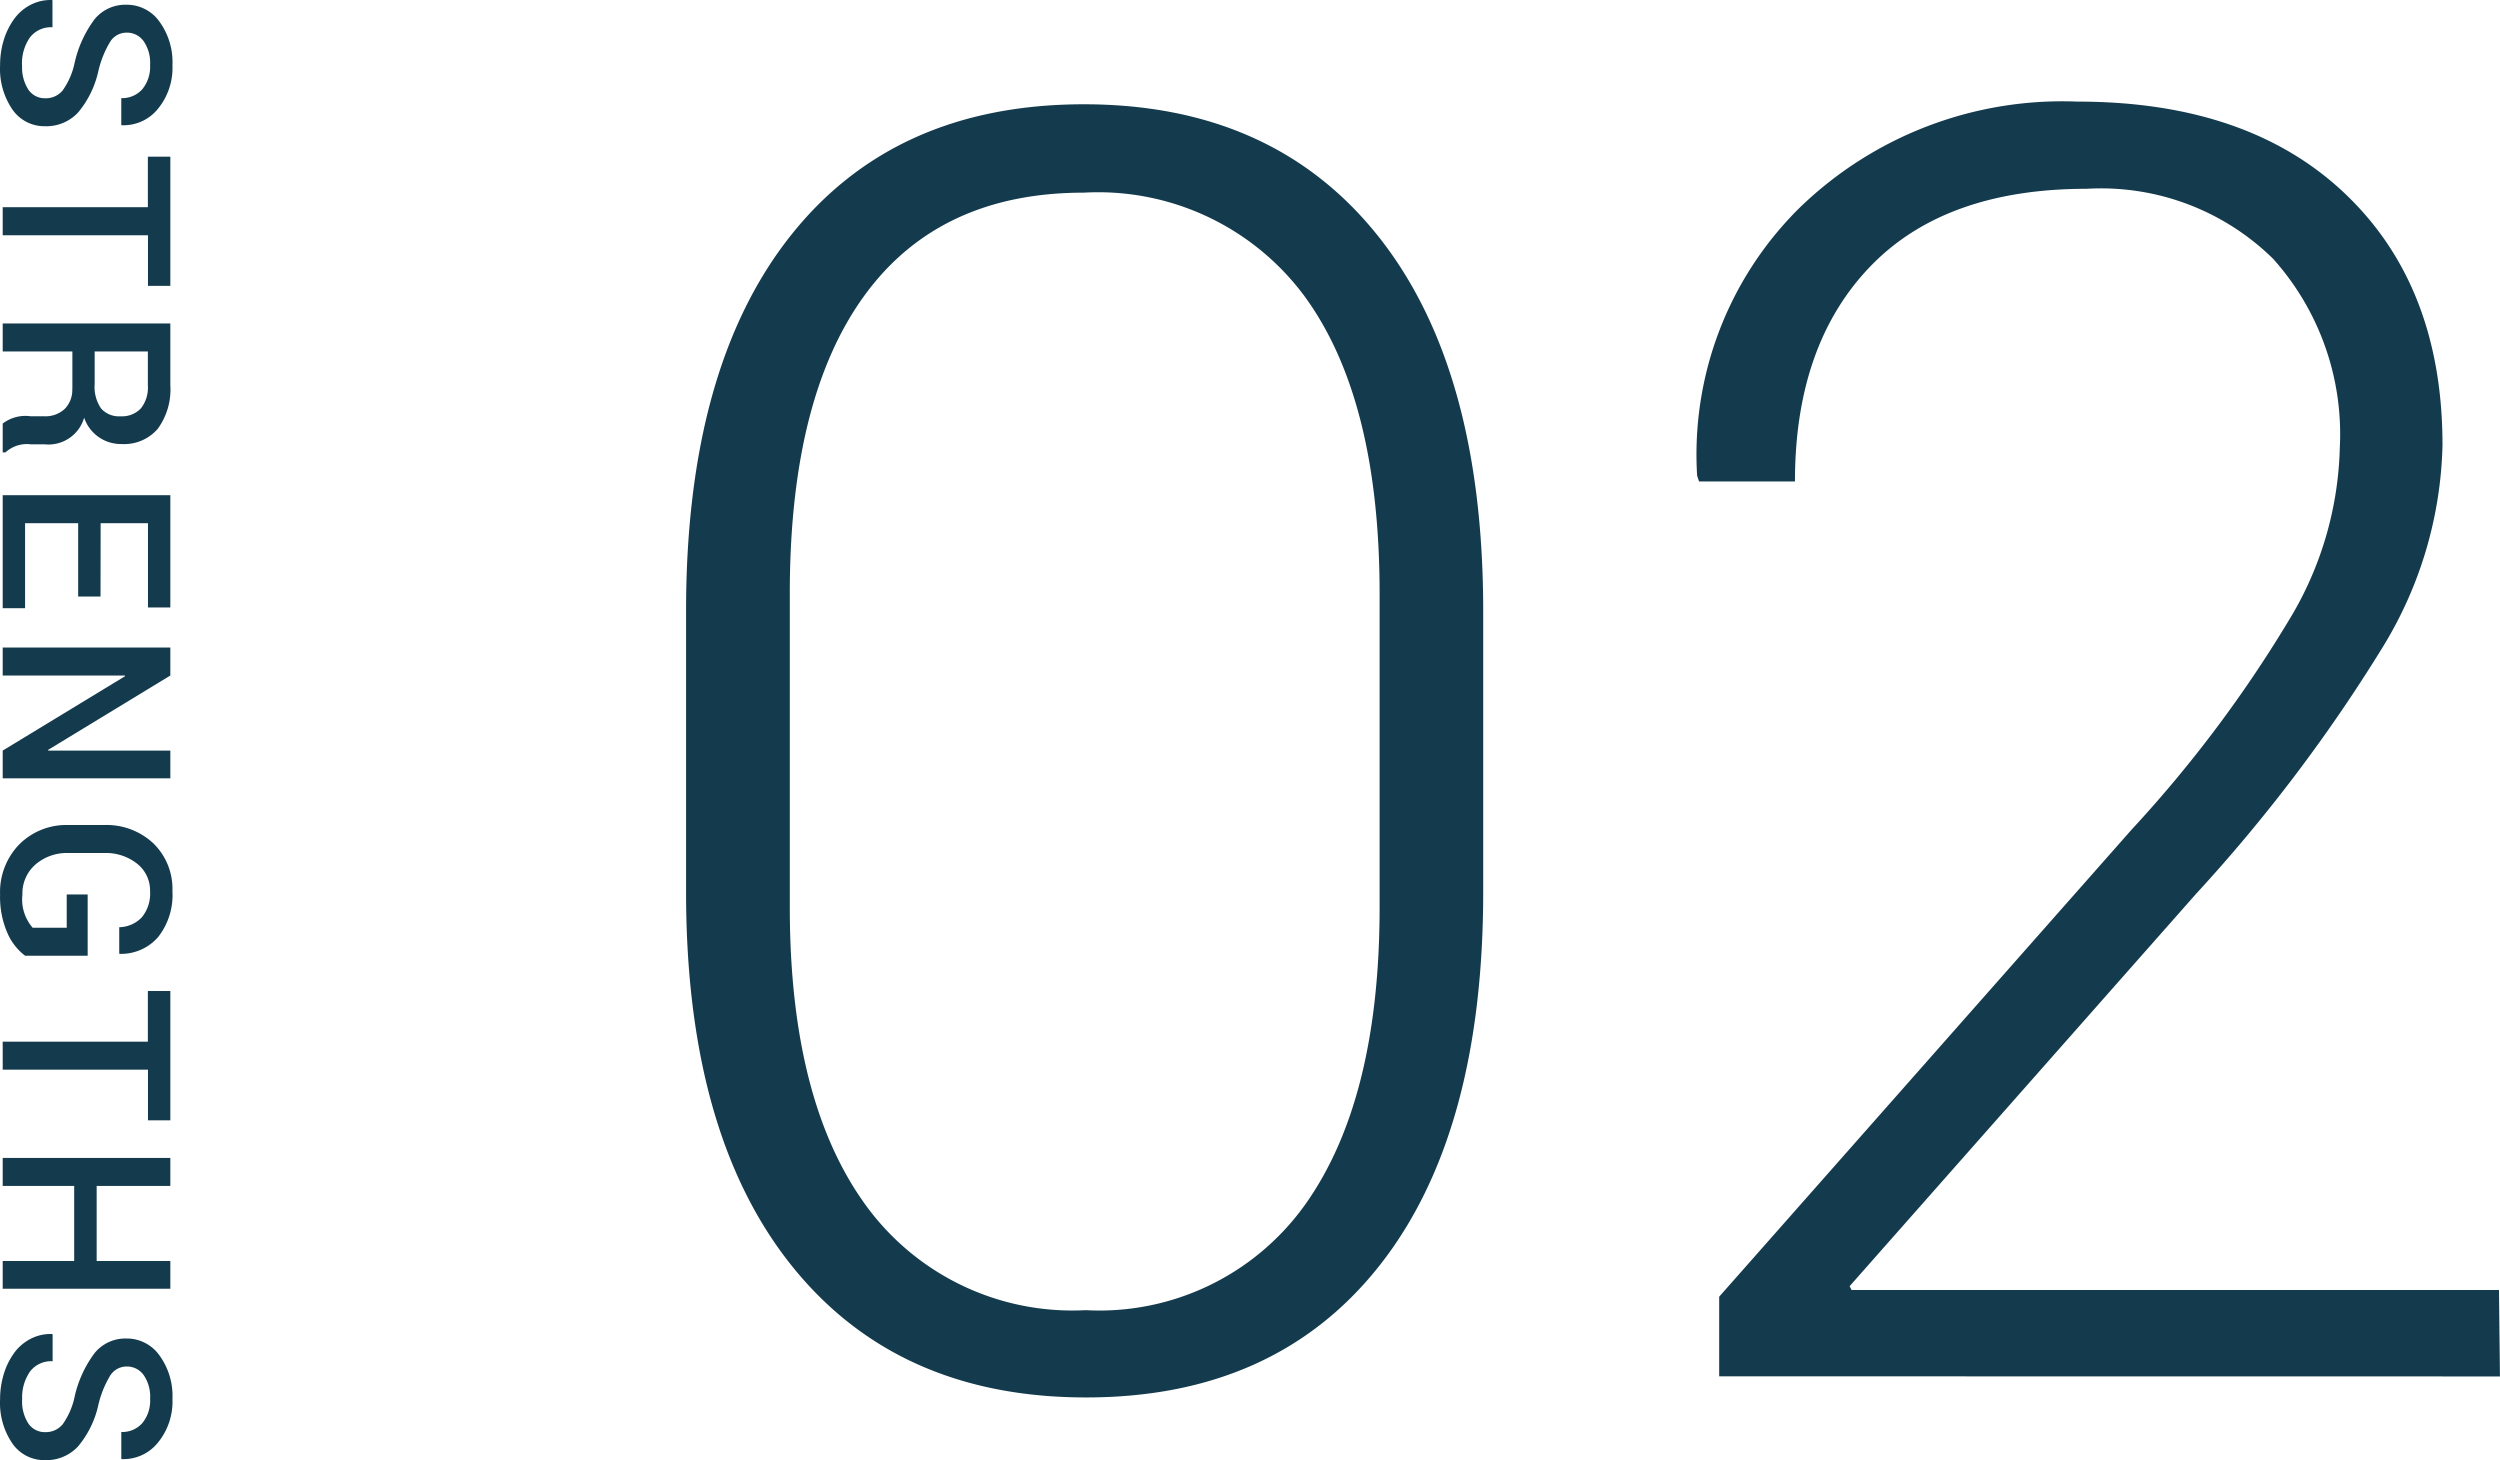
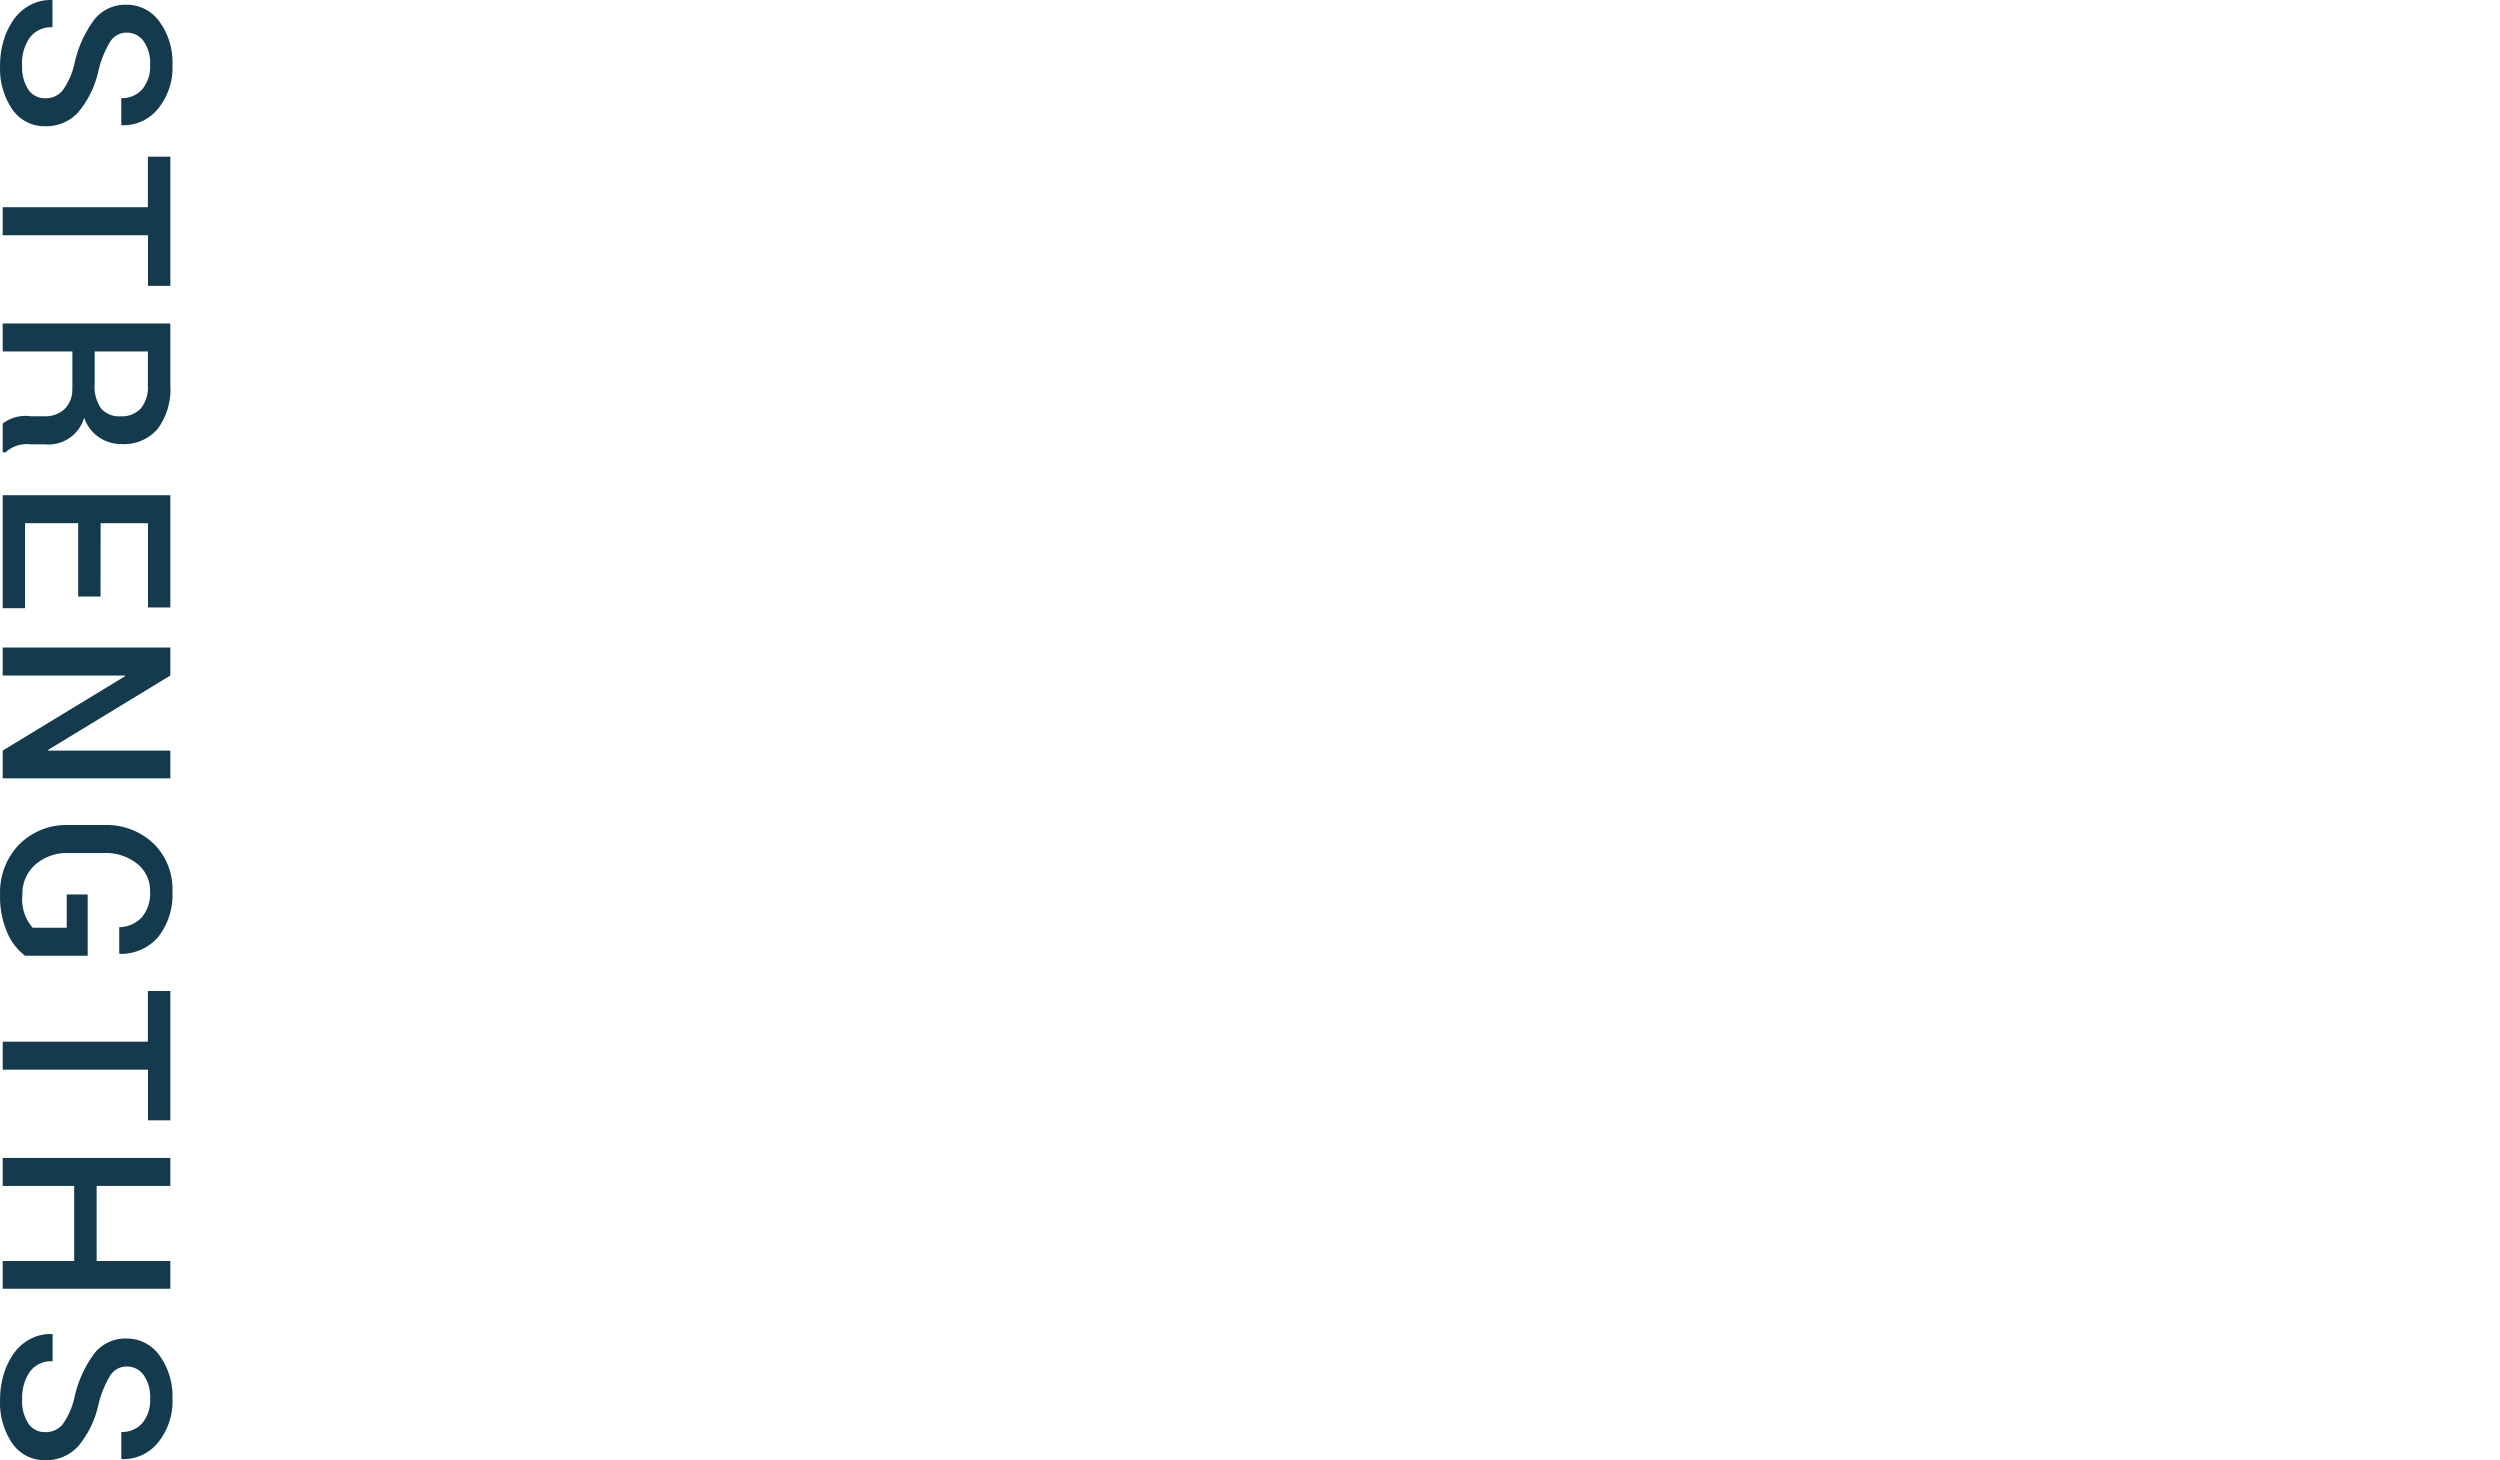
<svg xmlns="http://www.w3.org/2000/svg" width="95.442" height="55.743" viewBox="0 0 95.442 55.743">
  <g transform="translate(-763.897 -3069.419)">
-     <path d="M-7.434-17.944V-29.919q0-7.471-2.893-11.389a9.8,9.8,0,0,0-8.4-3.918q-5.511,0-8.368,3.918t-2.856,11.389v11.975q0,7.4,2.911,11.389a9.745,9.745,0,0,0,8.386,3.992,9.649,9.649,0,0,0,8.35-3.992Q-7.434-10.547-7.434-17.944ZM-3.479-29.26v10.73q0,9.265-3.973,14.282T-18.64.769q-7.214,0-11.243-5.035T-33.911-18.53V-29.26q0-9.265,3.973-14.3T-18.732-48.6q7.233,0,11.243,5.035T-3.479-29.26ZM5.53-.037v-3.04L21.277-20.911a48.686,48.686,0,0,0,6.152-8.24,13.253,13.253,0,0,0,1.794-6.335A10.03,10.03,0,0,0,26.678-42.7a9.365,9.365,0,0,0-7.123-2.673q-5.42,0-8.276,2.985T8.423-34.2H4.761l-.073-.22a13.229,13.229,0,0,1,3.9-10.217,14.4,14.4,0,0,1,10.62-4.065q6.537,0,10.236,3.534t3.7,9.576a15.386,15.386,0,0,1-2.289,7.727,61.318,61.318,0,0,1-7.123,9.412L10.51-3.479l.073.146H35.3l.037,3.3Z" transform="translate(824 3122)" fill="#143b4d" />
    <path d="M2.92-.742a1.555,1.555,0,0,0,.92-.237.754.754,0,0,0,.33-.647.828.828,0,0,0-.3-.664,2.813,2.813,0,0,0-1.042-.454,4.373,4.373,0,0,1-1.675-.764A1.516,1.516,0,0,1,.6-4.729a1.526,1.526,0,0,1,.64-1.252,2.633,2.633,0,0,1,1.665-.5,2.473,2.473,0,0,1,1.672.557A1.684,1.684,0,0,1,5.2-4.551l-.01.024H4.165a1.023,1.023,0,0,0-.337-.8,1.349,1.349,0,0,0-.93-.3,1.448,1.448,0,0,0-.913.251.78.78,0,0,0-.32.64A.736.736,0,0,0,2-4.111a3.832,3.832,0,0,0,1.133.459,3.7,3.7,0,0,1,1.58.774,1.65,1.65,0,0,1,.525,1.262A1.481,1.481,0,0,1,4.6-.371,2.75,2.75,0,0,1,2.92.1,3.273,3.273,0,0,1,1.96-.037a2.728,2.728,0,0,1-.8-.388A1.8,1.8,0,0,1,.61-1.052,1.663,1.663,0,0,1,.42-1.88L.43-1.9H1.46a1.014,1.014,0,0,0,.391.862,1.726,1.726,0,0,0,1.064.3ZM11.332-6.4v.854H9.4V0H8.329V-5.542H6.4V-6.4Zm3.925,3.74H13.837V0H12.767V-6.4h2.363a2.539,2.539,0,0,1,1.66.481,1.689,1.689,0,0,1,.581,1.379,1.482,1.482,0,0,1-1.006,1.431,1.416,1.416,0,0,1,1.016,1.514v.532a1.208,1.208,0,0,0,.308.957V0h-1.1a1.432,1.432,0,0,1-.278-1.069v-.513a1.078,1.078,0,0,0-.281-.786A1.031,1.031,0,0,0,15.258-2.656ZM13.837-5.542v2.031h1.24a1.458,1.458,0,0,0,.935-.244.913.913,0,0,0,.3-.747.99.99,0,0,0-.3-.771,1.272,1.272,0,0,0-.881-.269Zm9.355,1.807v.854h-2.8V-.854h3.247V0H19.324V-6.4h4.287v.854H20.394v1.807ZM30.134-6.4V0h-1.06L26.233-4.673l-.024.01V0H25.139V-6.4h1.069l2.837,4.663.029,0V-6.4ZM34.567.1a2.608,2.608,0,0,1-1.909-.73,2.537,2.537,0,0,1-.742-1.892V-3.857a2.612,2.612,0,0,1,.7-1.895,2.423,2.423,0,0,1,1.824-.728,2.591,2.591,0,0,1,1.75.544,1.872,1.872,0,0,1,.645,1.458l-.01.029H35.817a1.219,1.219,0,0,0-.378-.862,1.418,1.418,0,0,0-.991-.315,1.305,1.305,0,0,0-1.055.493,1.919,1.919,0,0,0-.408,1.265V-2.52a1.837,1.837,0,0,0,.442,1.274,1.466,1.466,0,0,0,1.145.493,1.645,1.645,0,0,0,1.265-.391v-1.3h-1.27v-.8h2.339l0,2.388a2.174,2.174,0,0,1-.886.684A3.445,3.445,0,0,1,34.567.1ZM43.19-6.4v.854H41.256V0H40.187V-5.542H38.253V-6.4Zm6.43,0V0H48.56V-2.729H45.694V0H44.625V-6.4h1.069v2.813H48.56V-6.4ZM53.843-.742a1.555,1.555,0,0,0,.92-.237.754.754,0,0,0,.33-.647.828.828,0,0,0-.3-.664,2.813,2.813,0,0,0-1.042-.454,4.373,4.373,0,0,1-1.675-.764,1.516,1.516,0,0,1-.557-1.221,1.526,1.526,0,0,1,.64-1.252,2.633,2.633,0,0,1,1.665-.5,2.473,2.473,0,0,1,1.672.557,1.684,1.684,0,0,1,.627,1.372l-.01.024H55.088a1.023,1.023,0,0,0-.337-.8,1.349,1.349,0,0,0-.93-.3,1.448,1.448,0,0,0-.913.251.78.78,0,0,0-.32.64.736.736,0,0,0,.337.627,3.832,3.832,0,0,0,1.133.459,3.7,3.7,0,0,1,1.58.774,1.65,1.65,0,0,1,.525,1.262,1.481,1.481,0,0,1-.635,1.245A2.75,2.75,0,0,1,53.843.1a3.273,3.273,0,0,1-.959-.139,2.728,2.728,0,0,1-.8-.388,1.8,1.8,0,0,1-.547-.627,1.663,1.663,0,0,1-.19-.828l.01-.024h1.03a1.014,1.014,0,0,0,.391.862,1.726,1.726,0,0,0,1.064.3Z" transform="translate(764 3069) rotate(90)" fill="#143b4d" />
  </g>
</svg>